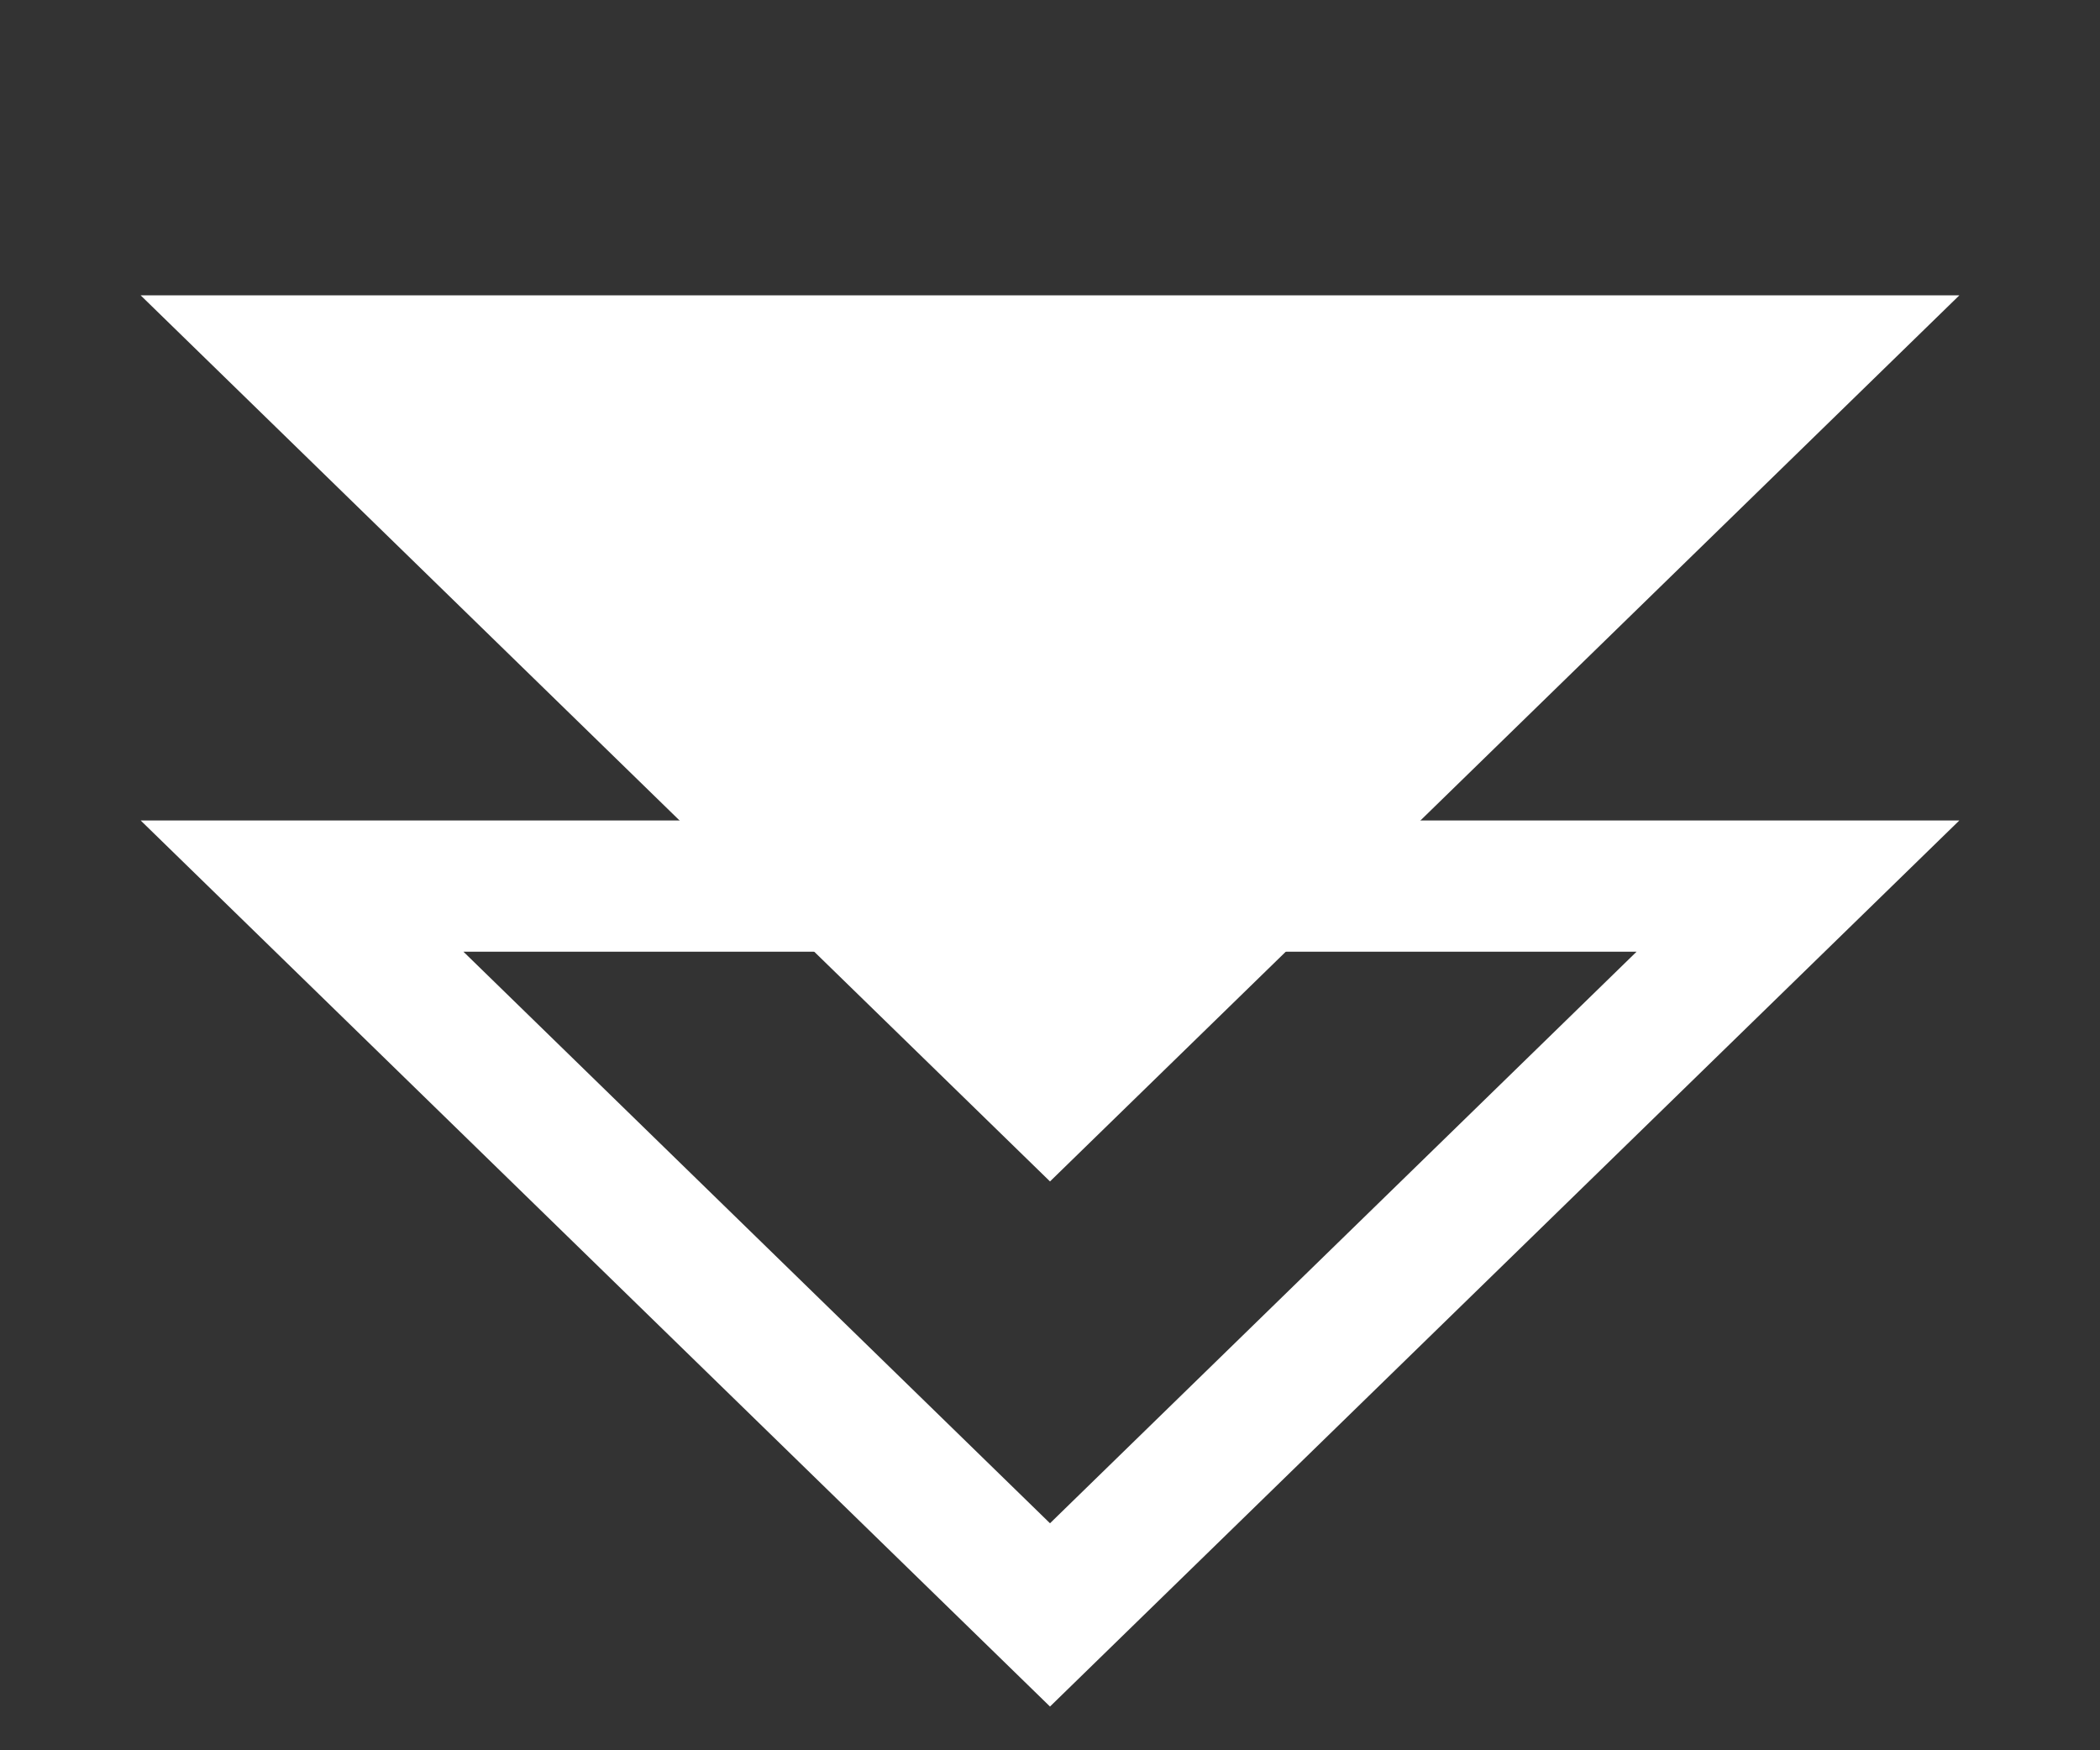
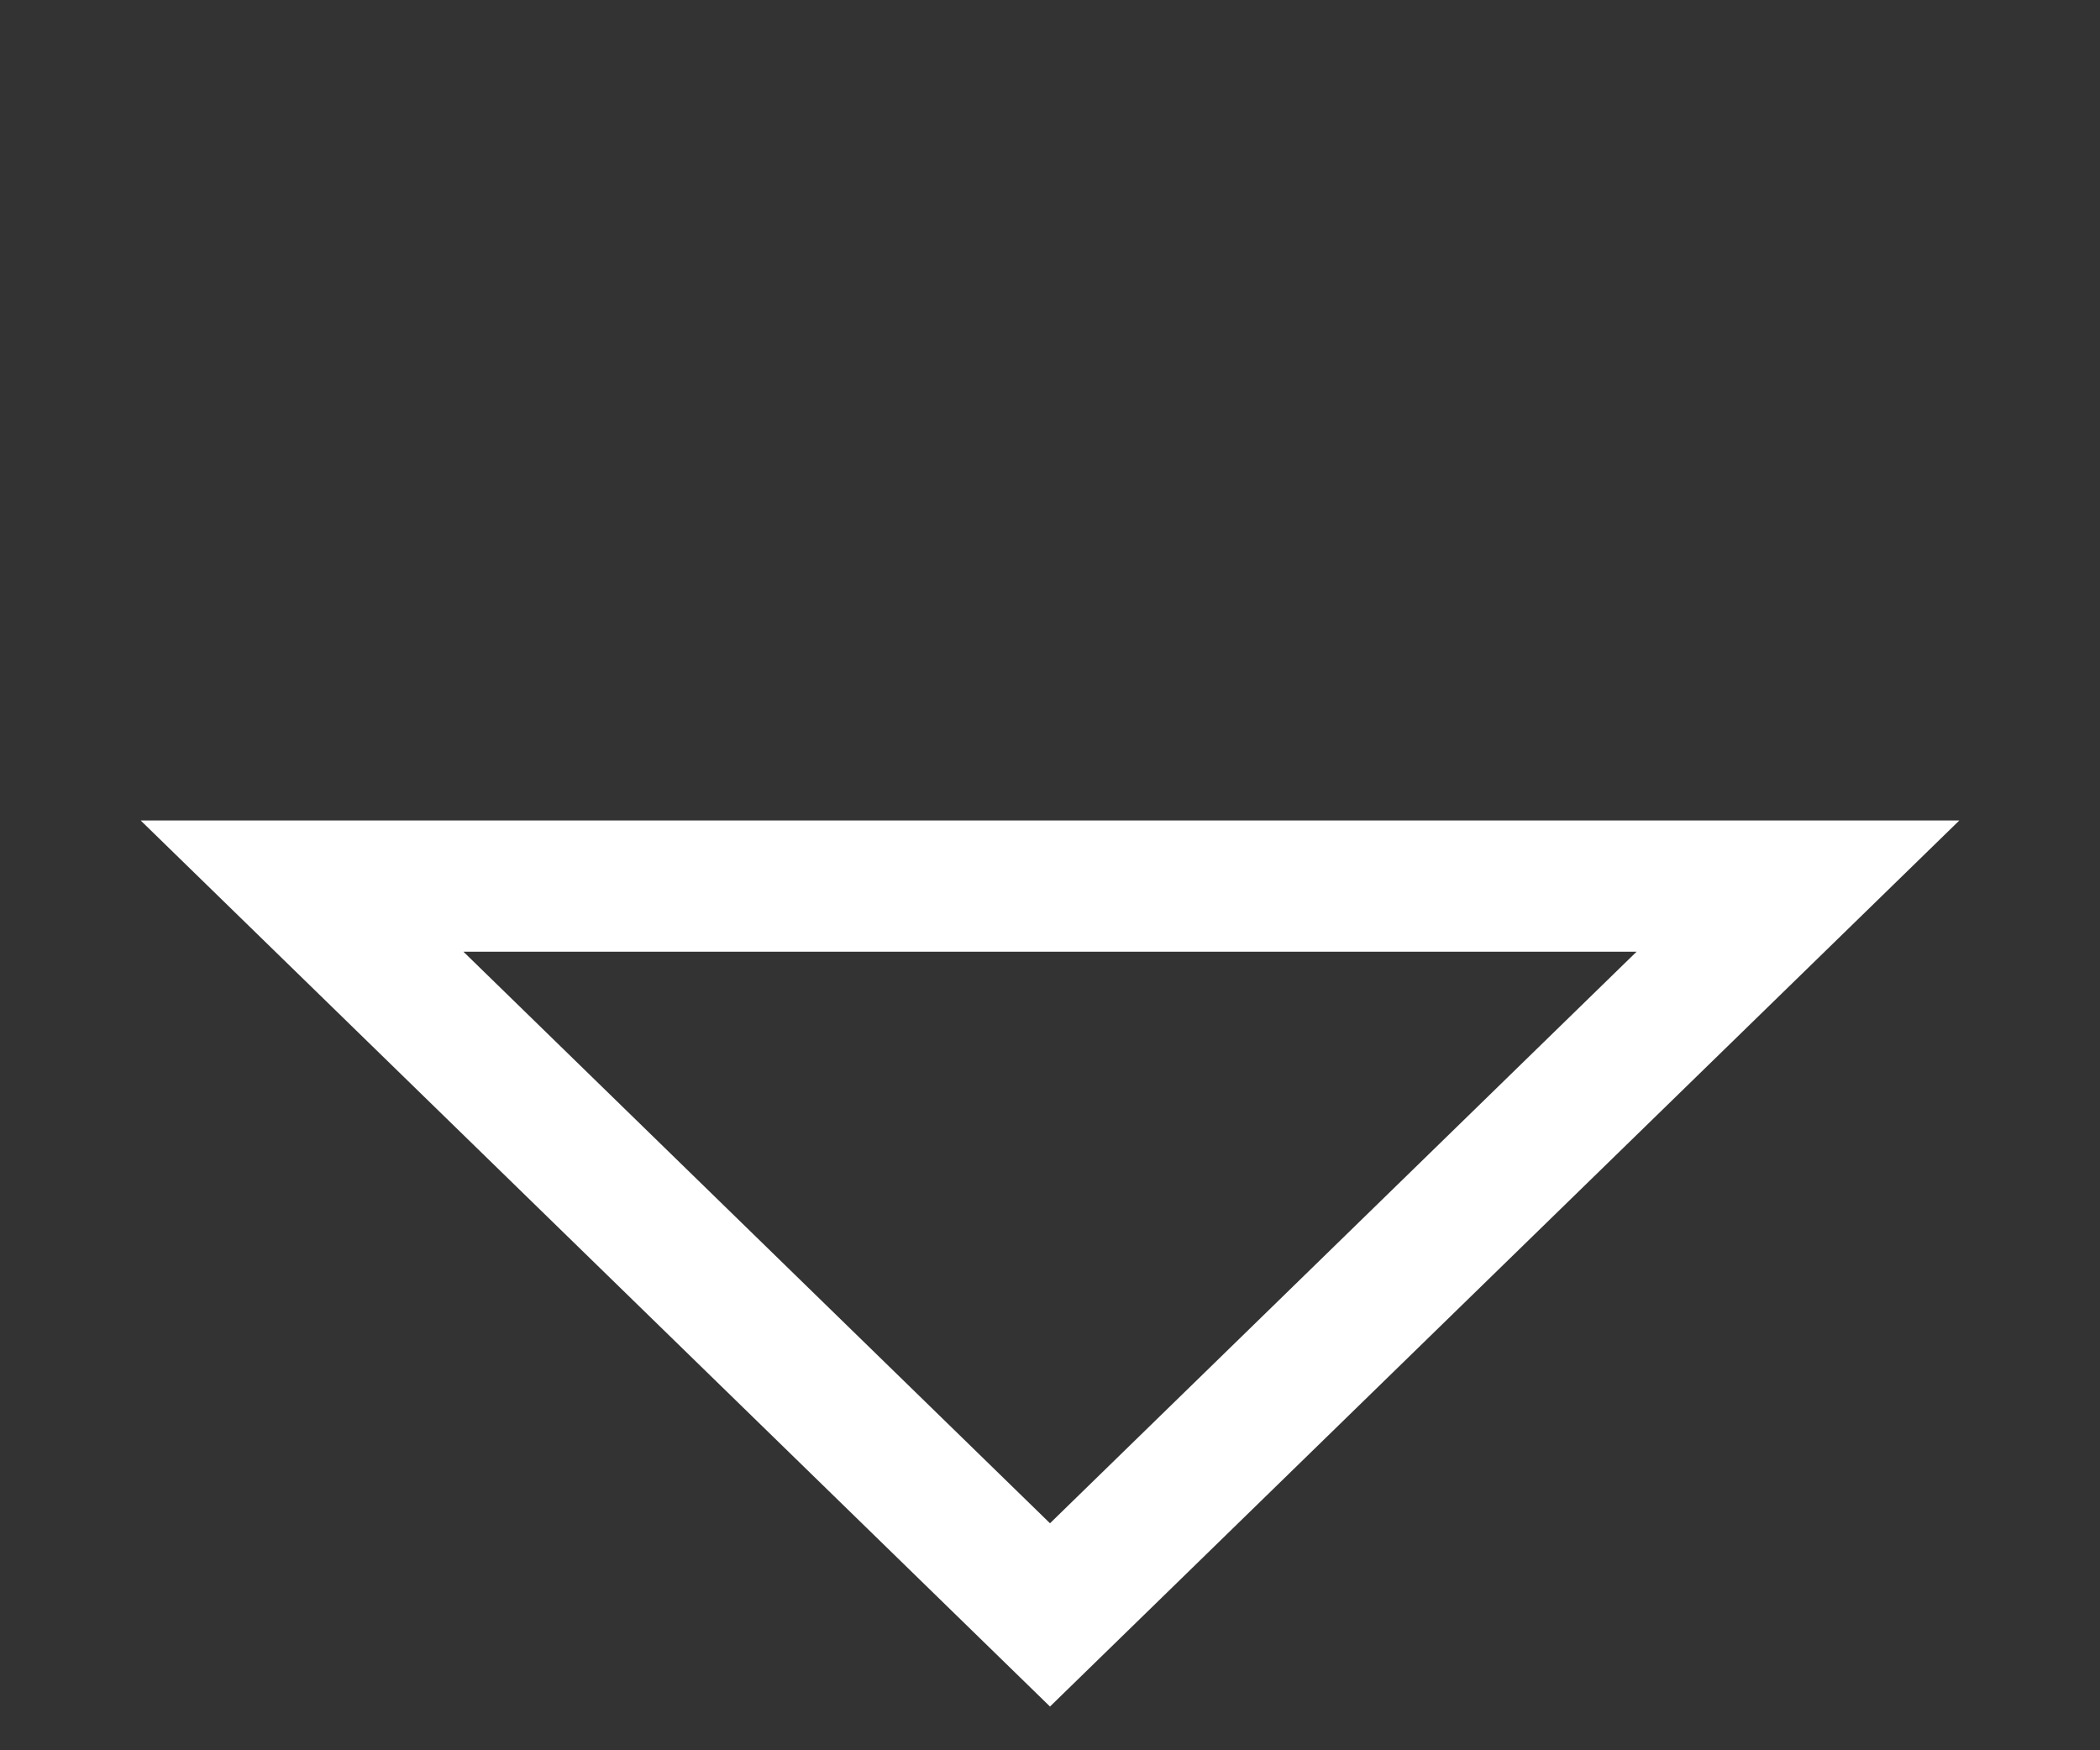
<svg xmlns="http://www.w3.org/2000/svg" width="42" height="35" viewBox="0 0 42 35" fill="none">
  <rect x="0" y="0" width="42" height="35" fill="#333333" stroke="none" />
  <g id="Group 13">
    <path id="Polygon 2" d="M35.959 17.719L21 32.293L6.041 17.719L35.959 17.719Z" stroke="white" stroke-width="2.625" />
-     <path id="Polygon 3" d="M21 23.625L2.813 5.906L39.187 5.906L21 23.625Z" fill="white" />
  </g>
</svg>